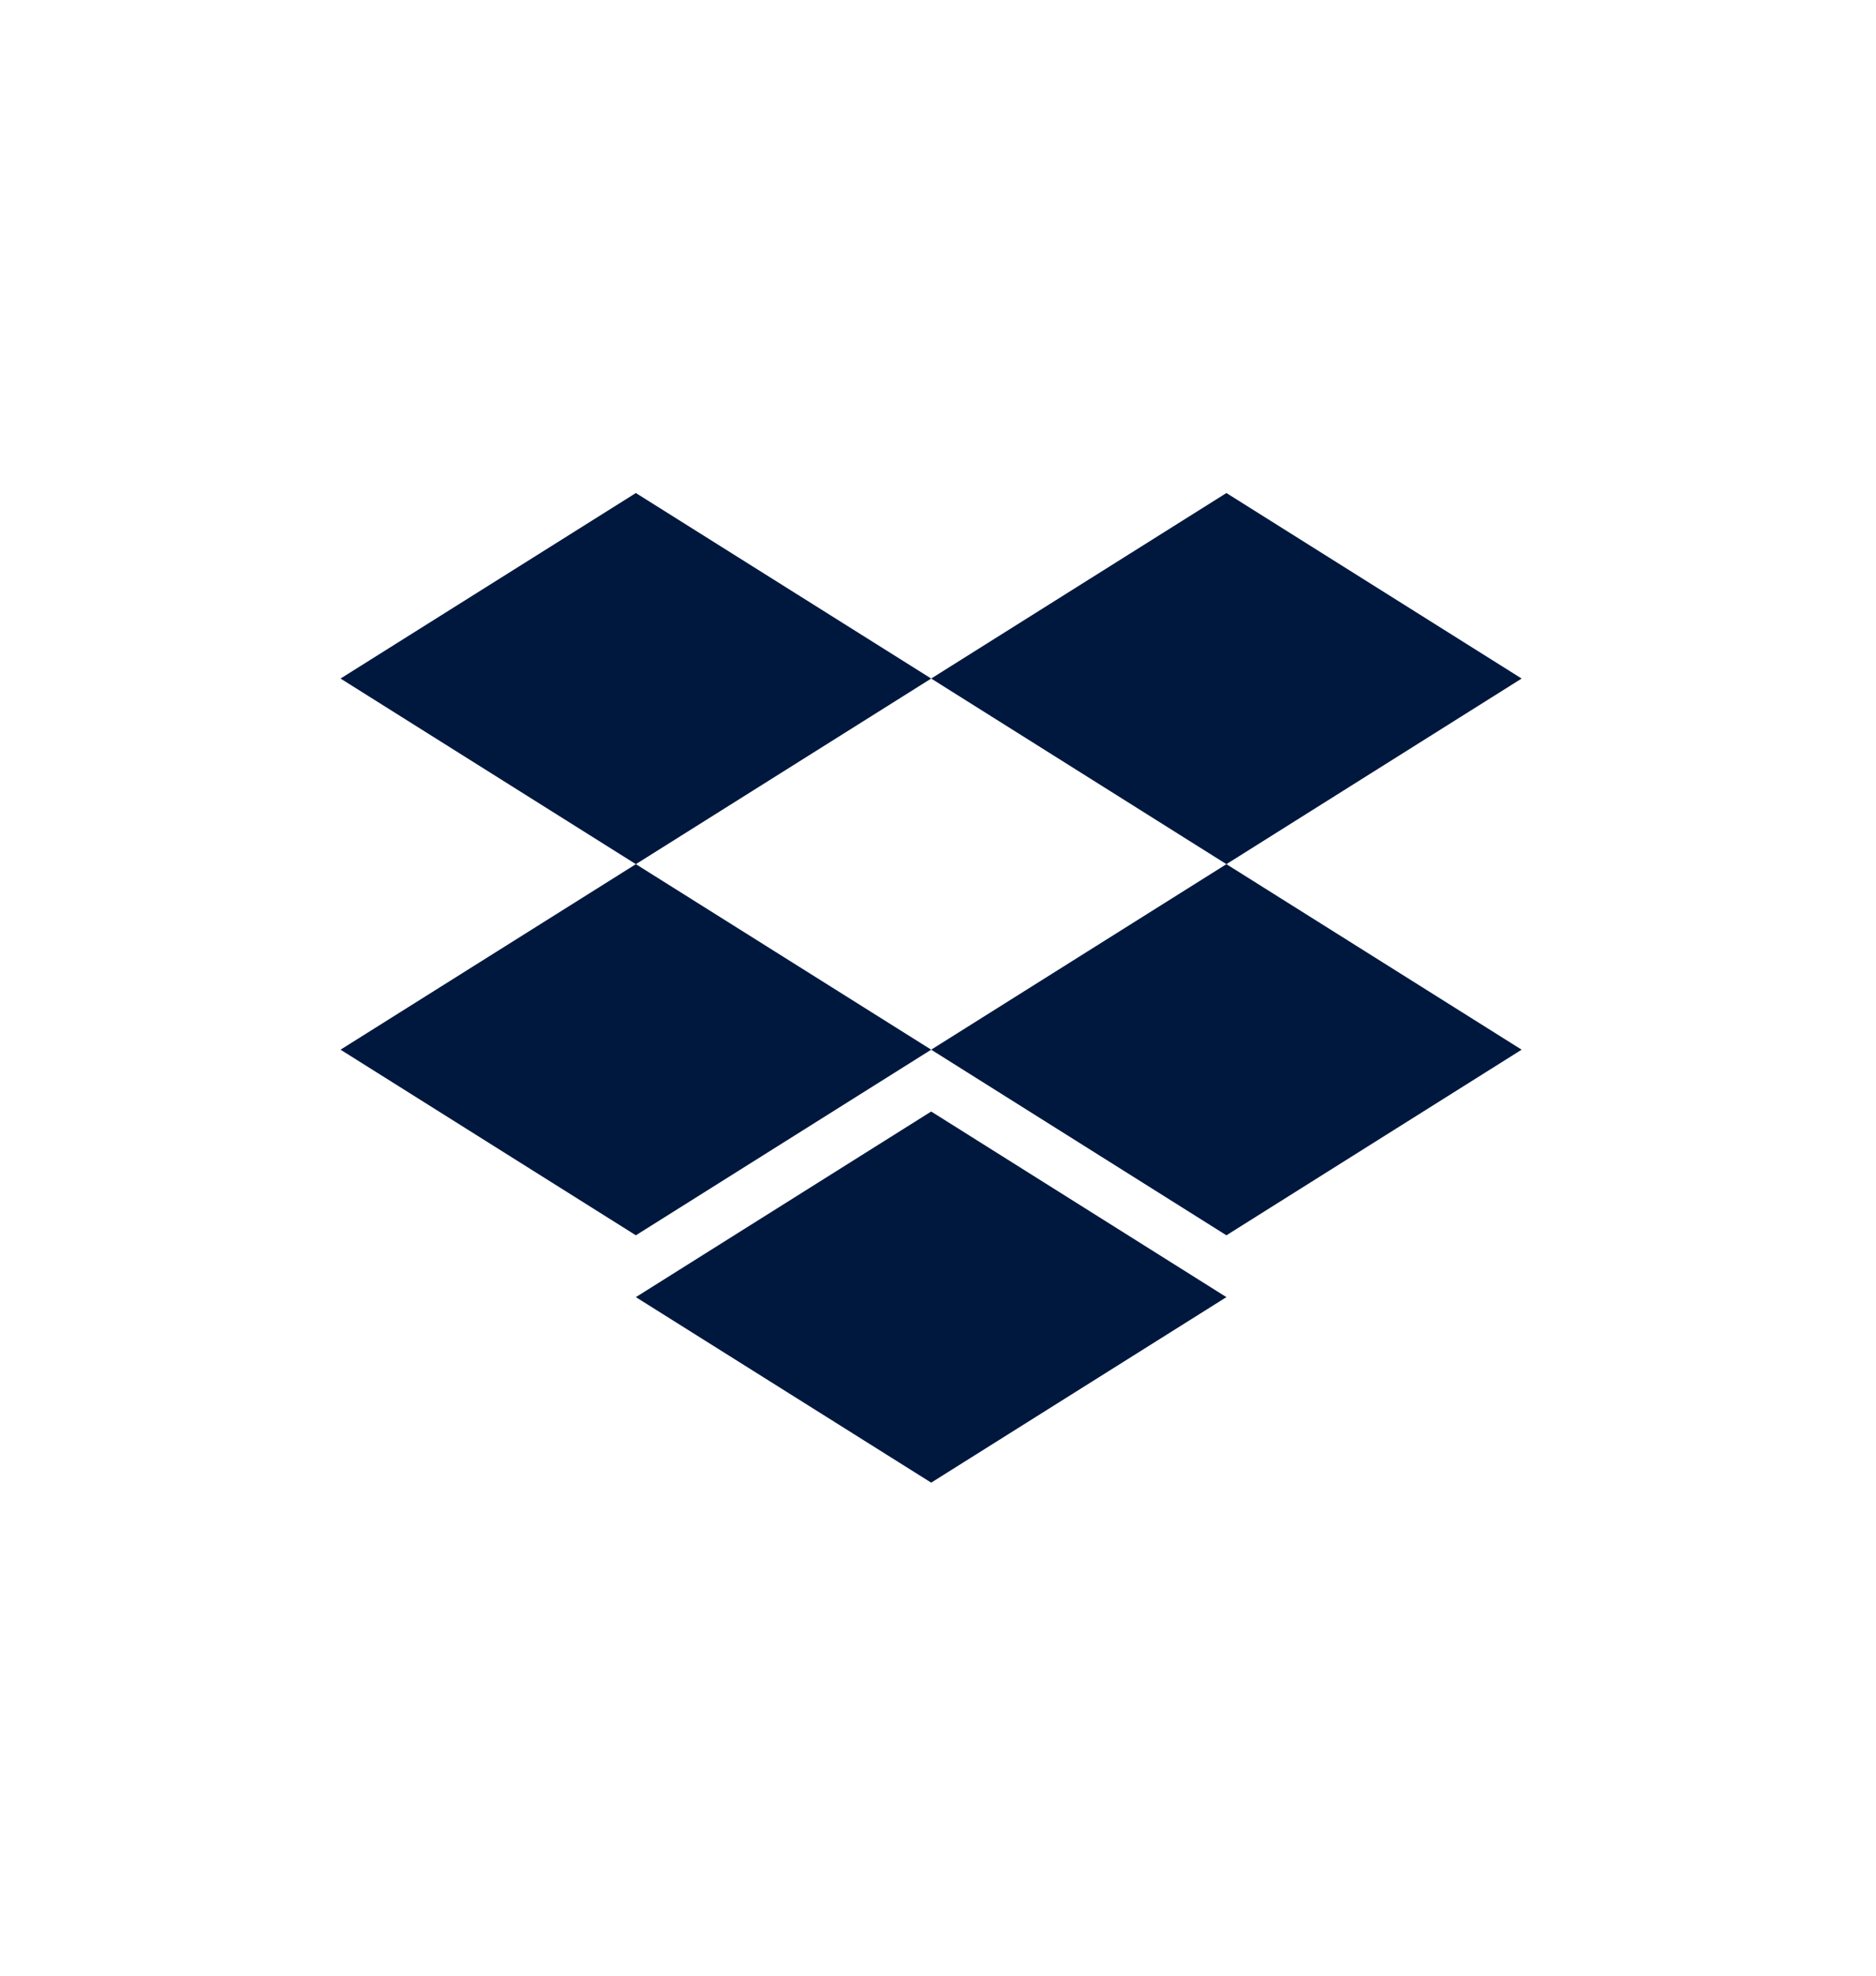
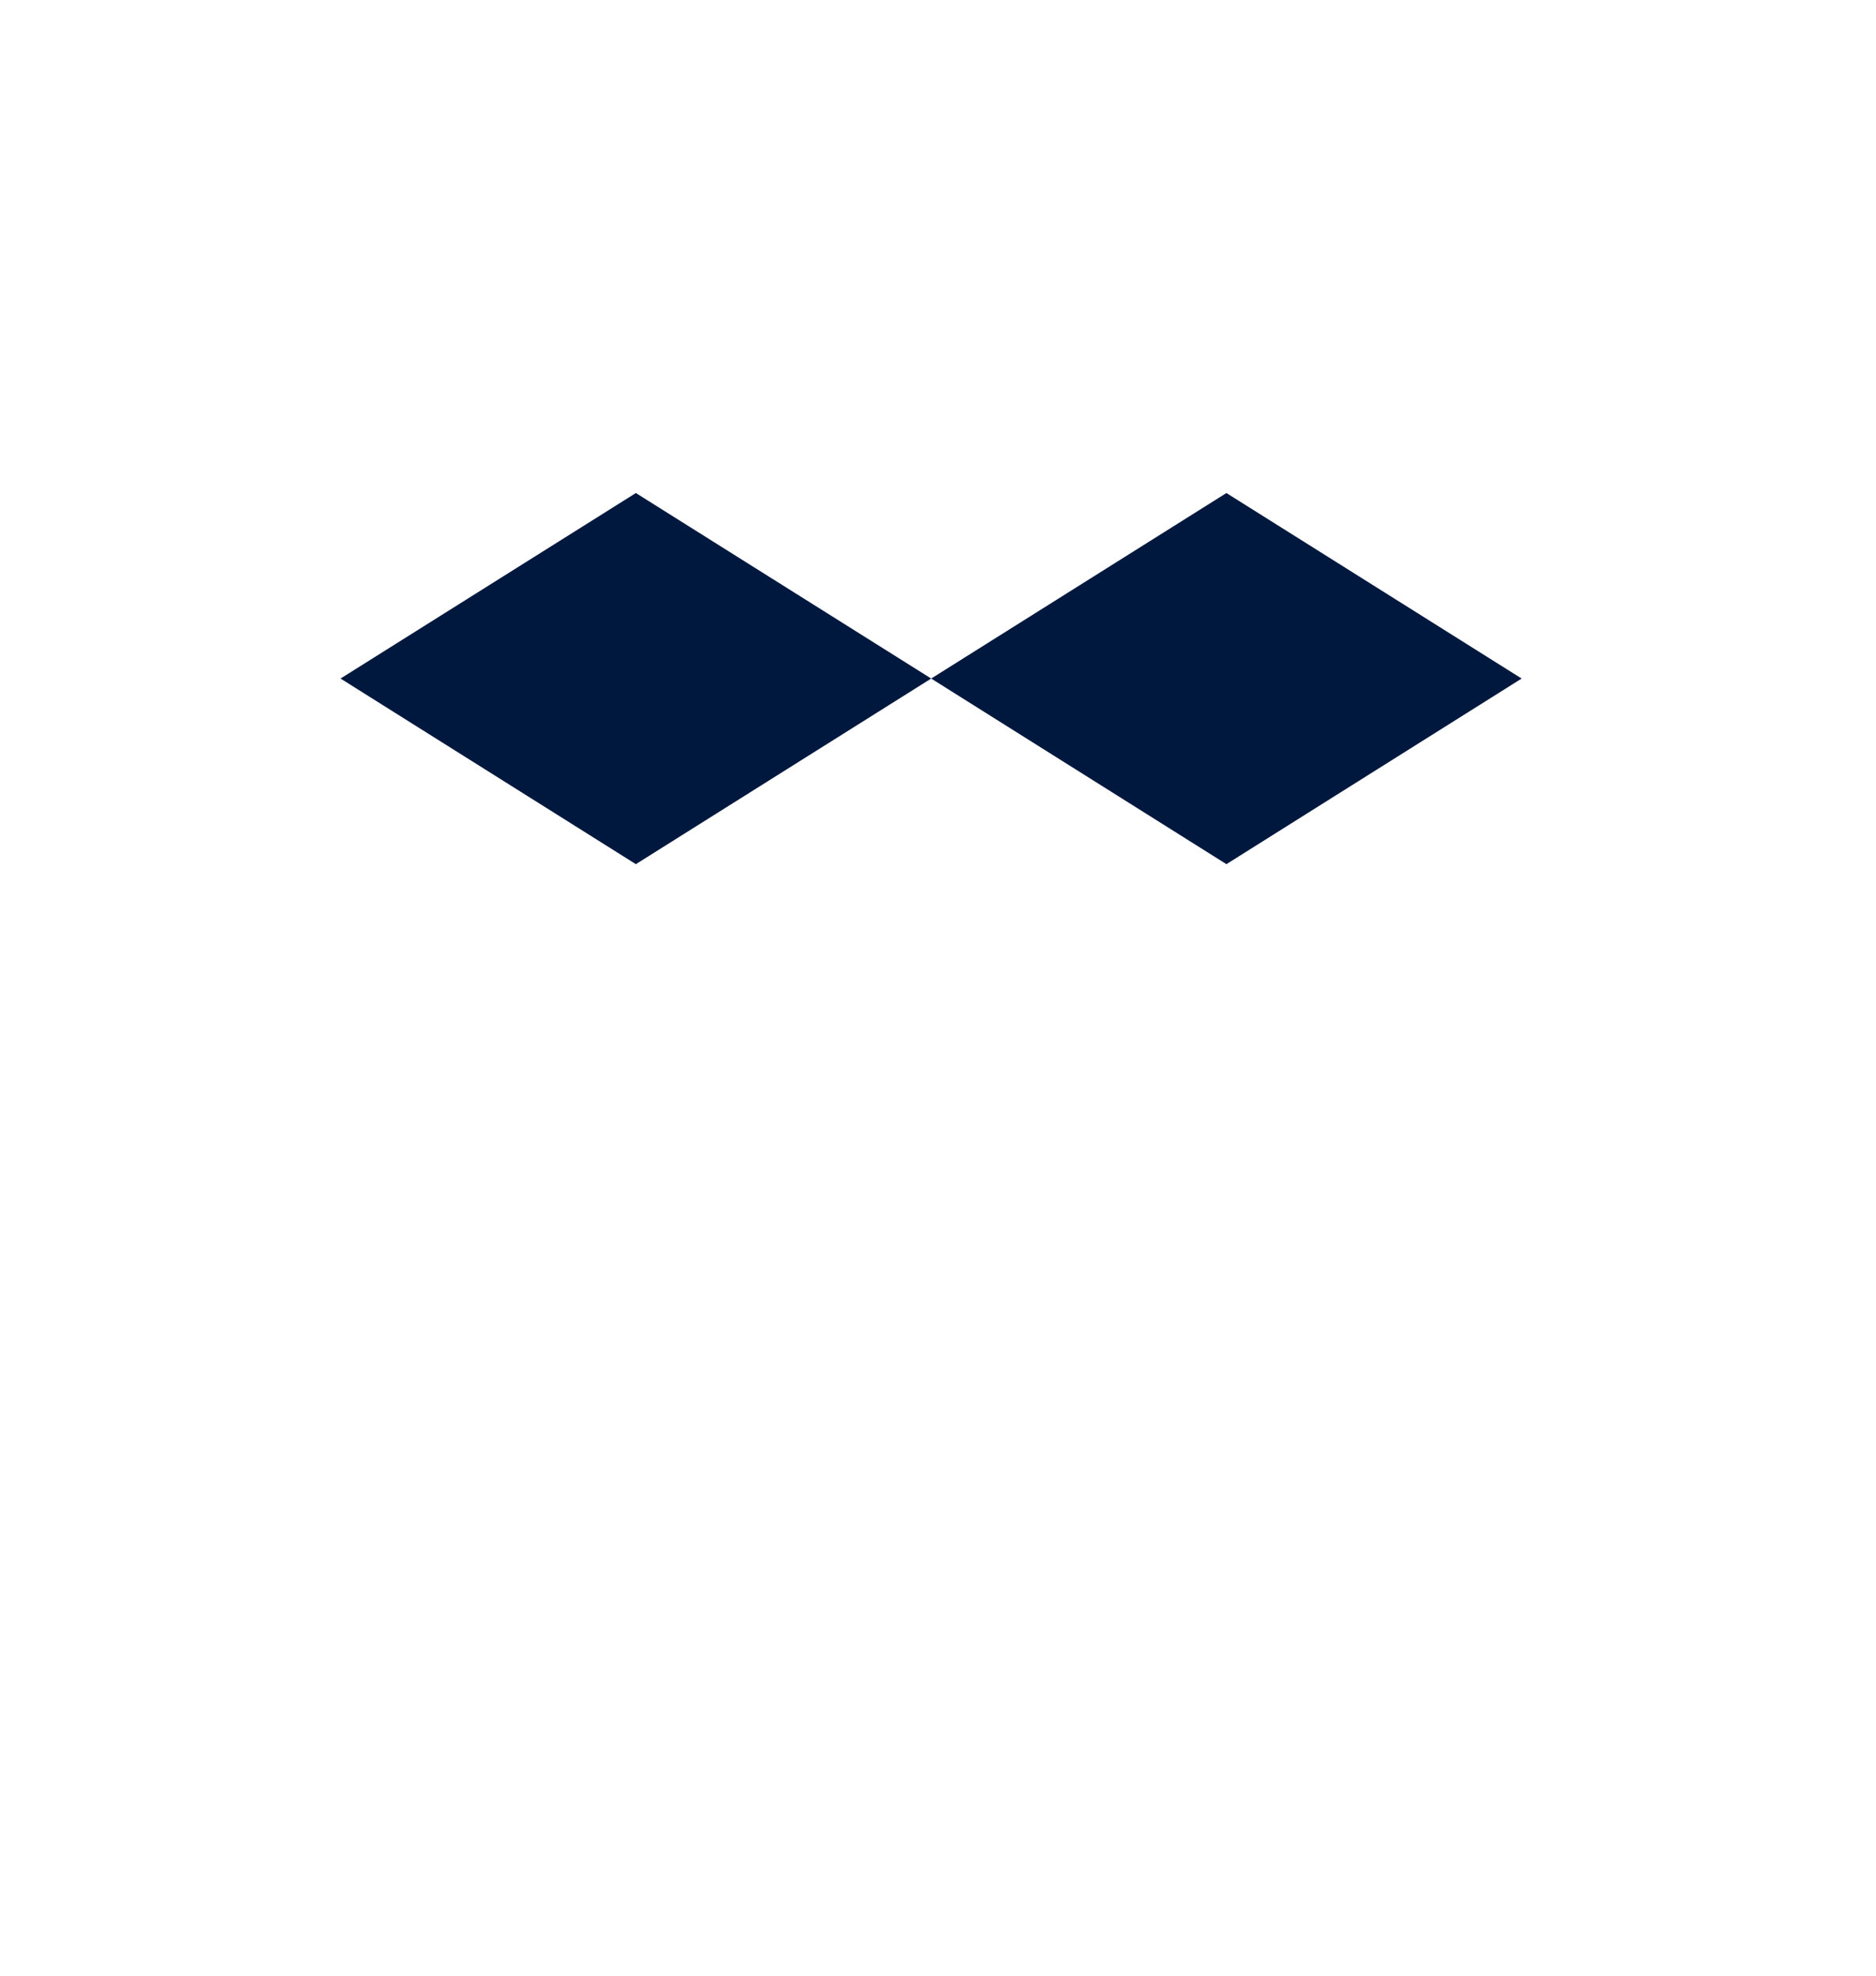
<svg xmlns="http://www.w3.org/2000/svg" width="19" height="20" viewBox="0 0 19 20" fill="none">
  <path d="M6.44 4.991L3.449 6.869L6.44 8.748L9.431 6.869L12.421 8.748L15.411 6.869L12.421 4.991L9.431 6.869L6.44 4.991Z" fill="#00183E" />
-   <path d="M6.44 12.505L3.449 10.626L6.44 8.748L9.431 10.626L6.44 12.505Z" fill="#00183E" />
-   <path d="M9.431 10.626L12.421 8.748L15.411 10.626L12.421 12.505L9.431 10.626Z" fill="#00183E" />
-   <path d="M9.431 15.009L6.44 13.131L9.431 11.252L12.421 13.131L9.431 15.009Z" fill="#00183E" />
</svg>